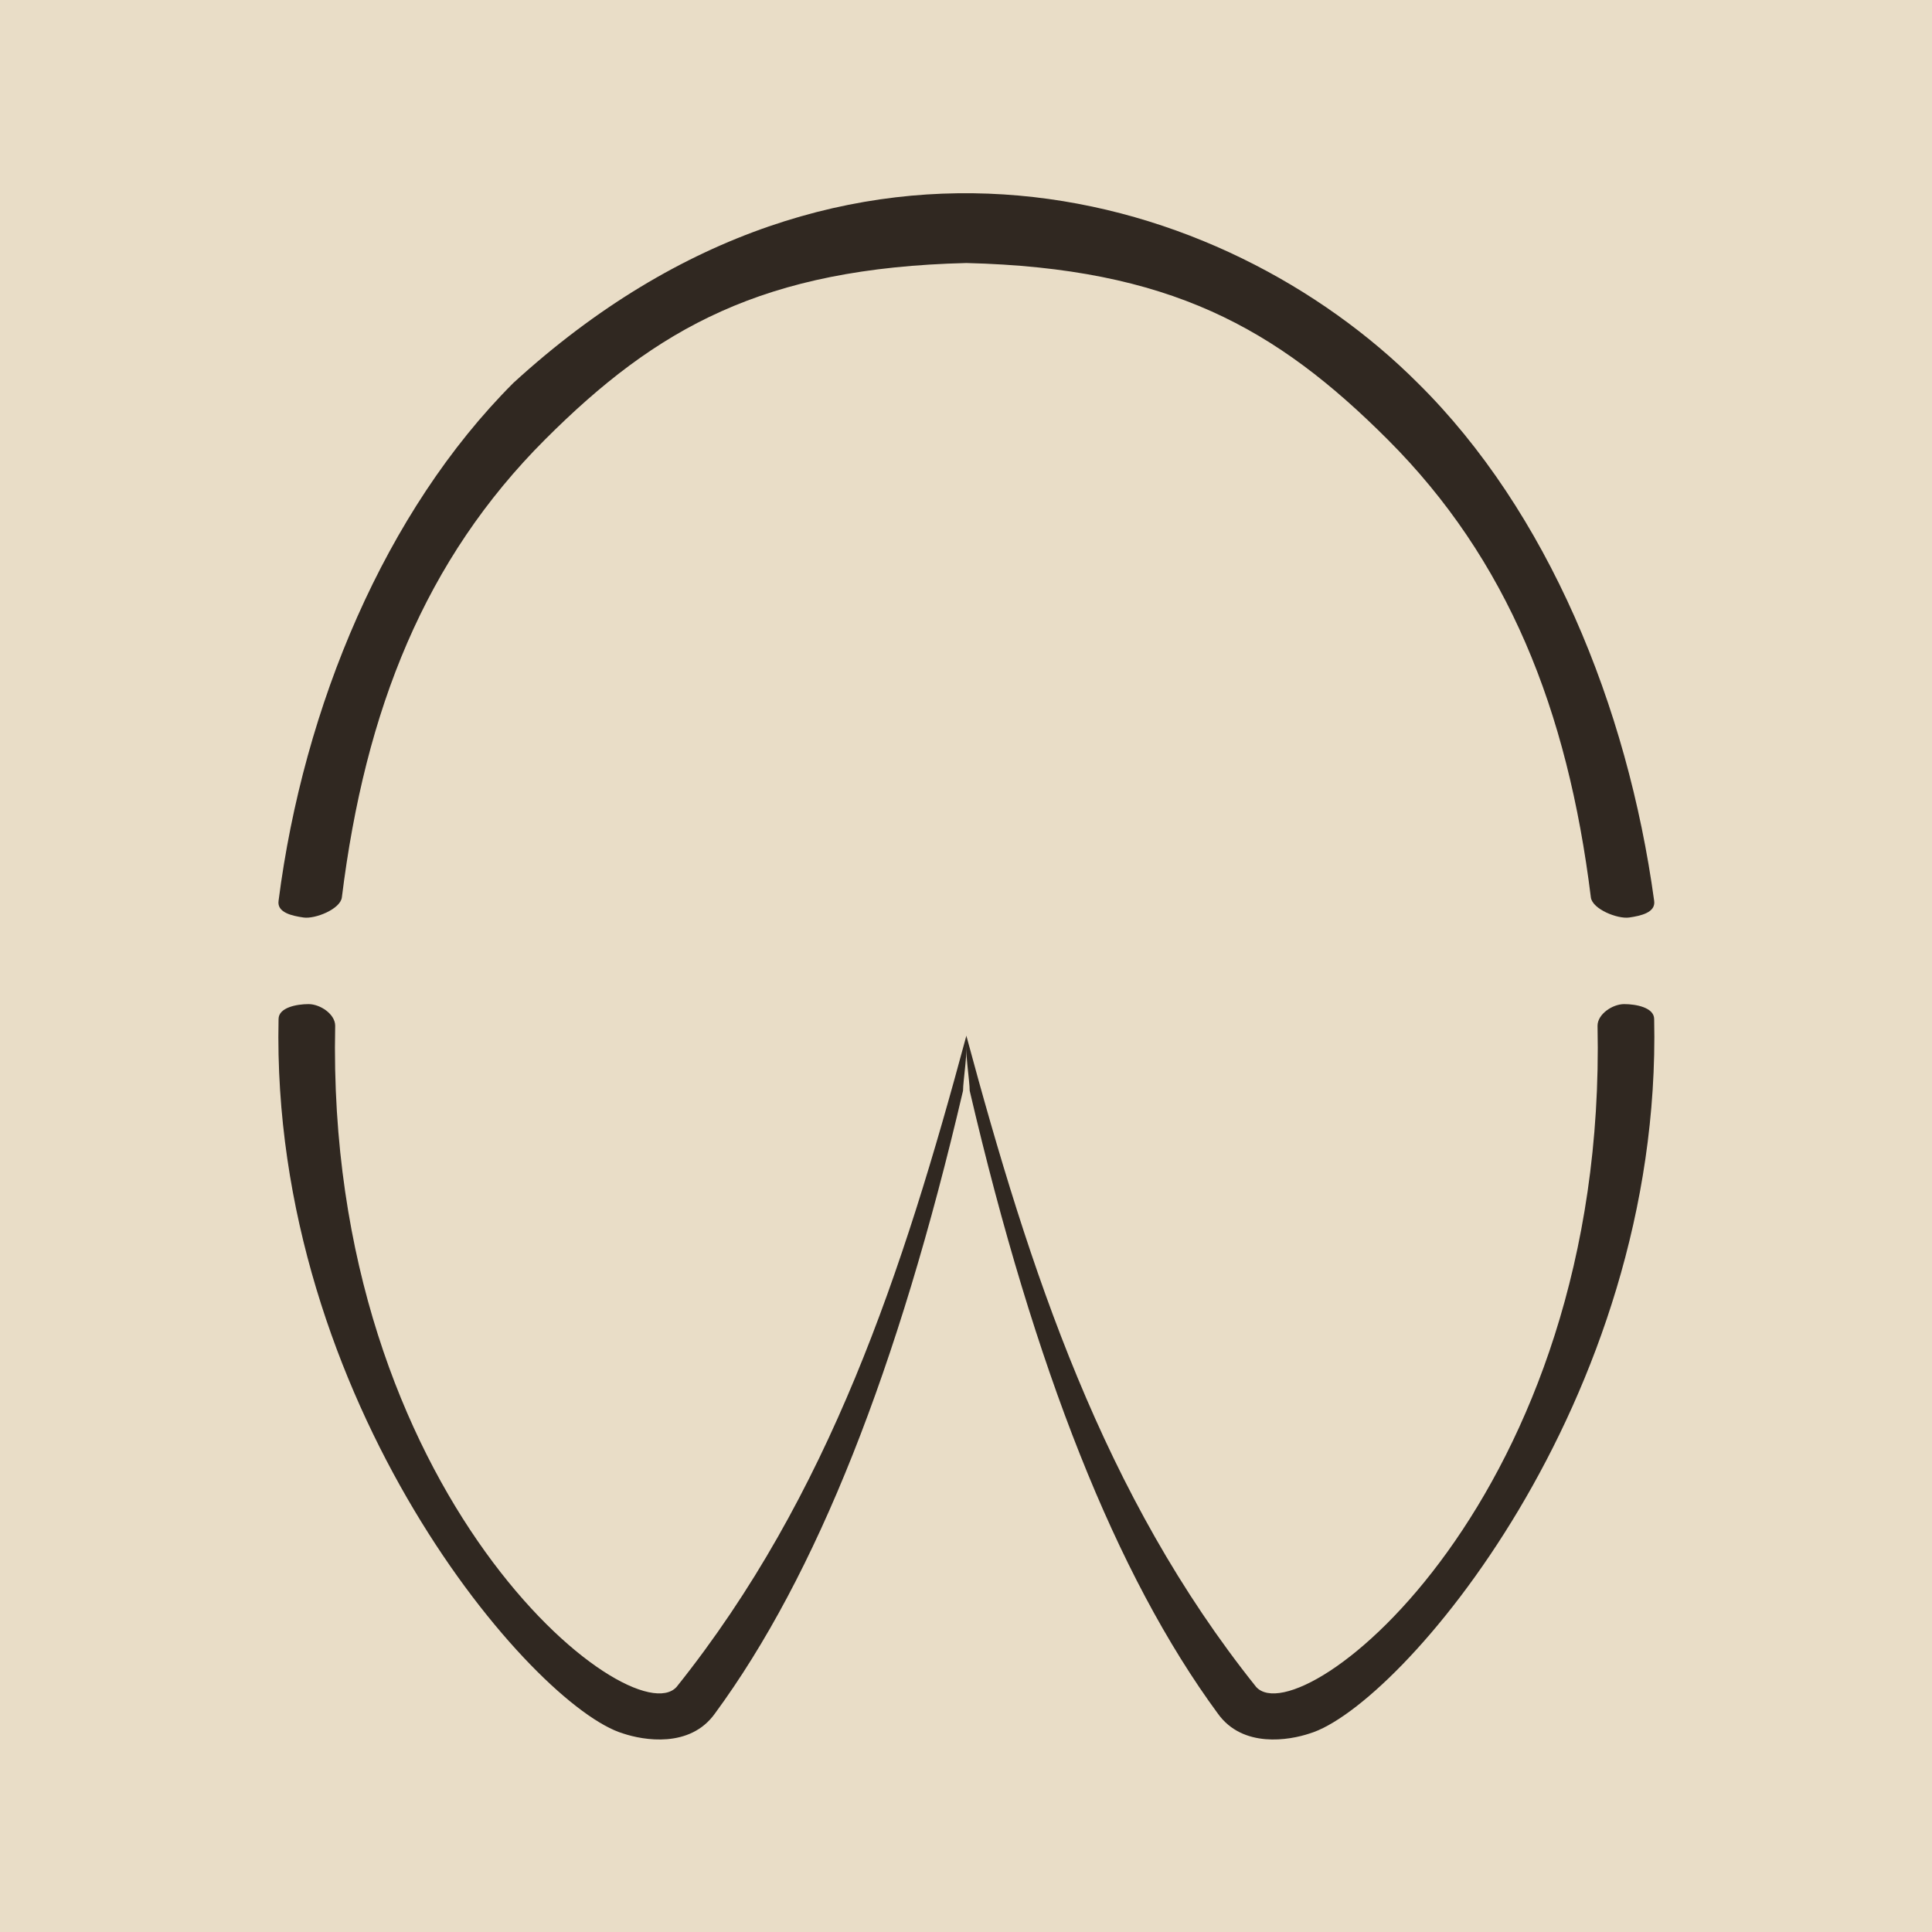
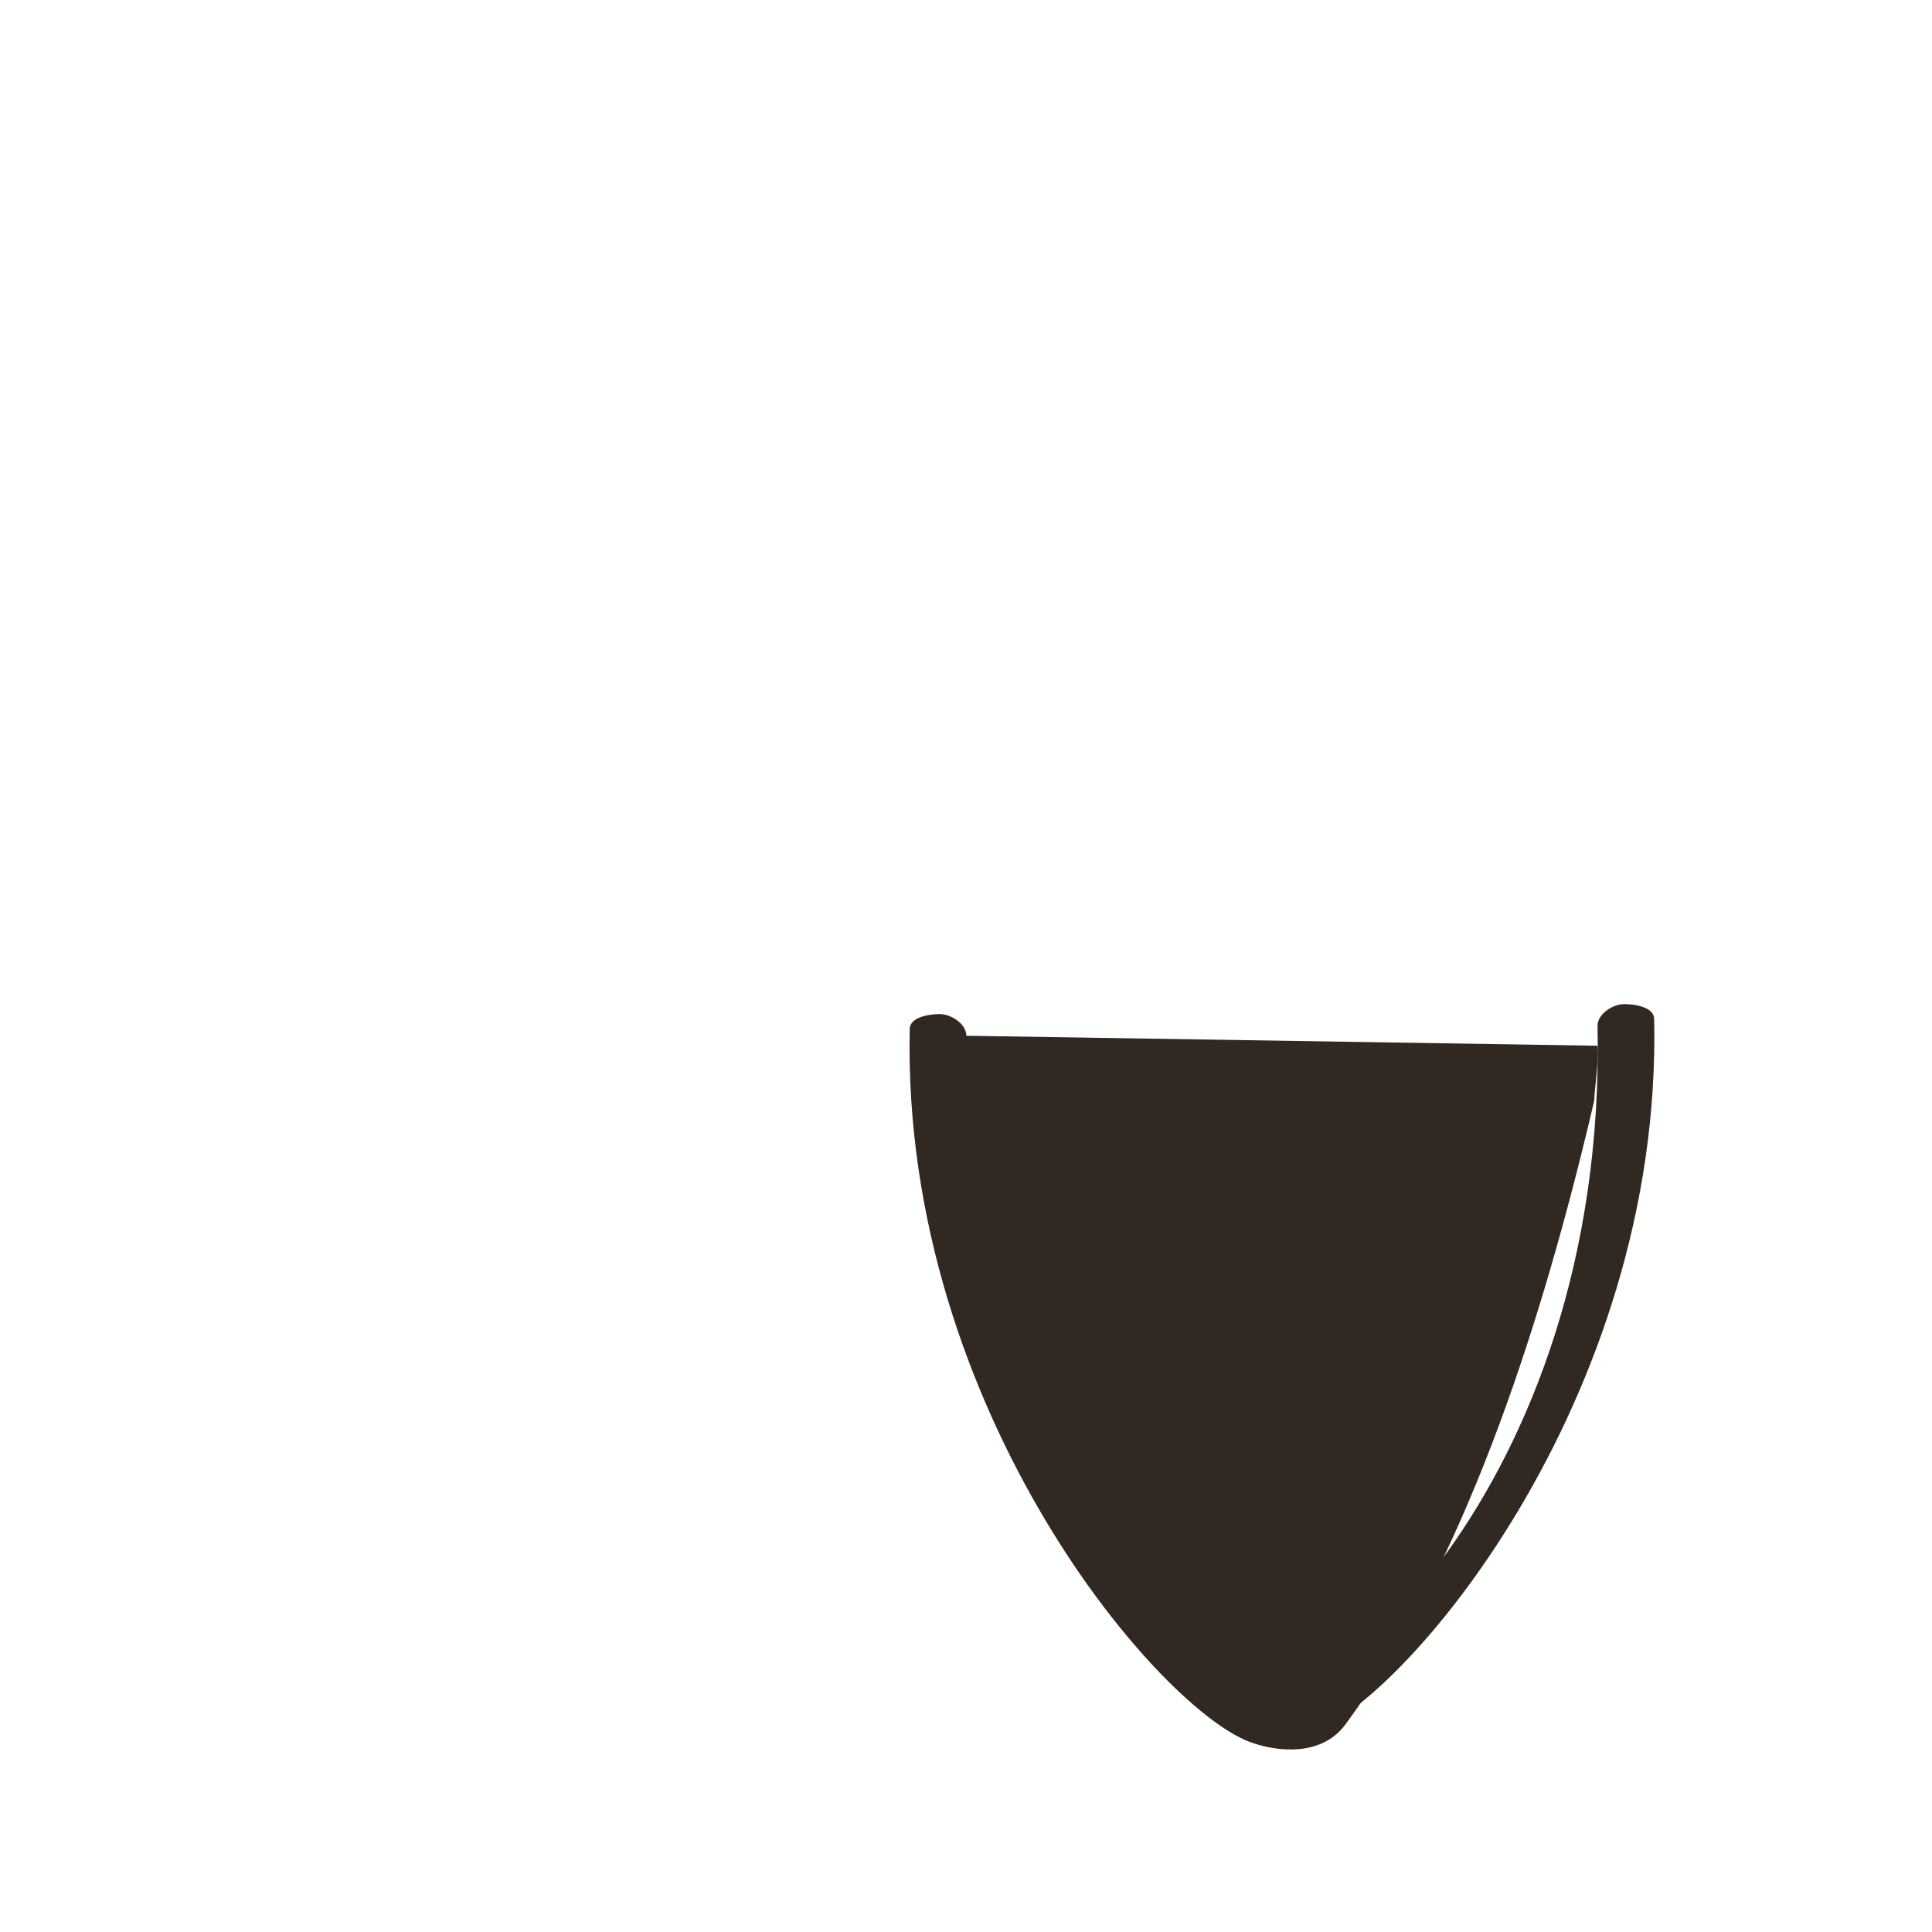
<svg xmlns="http://www.w3.org/2000/svg" width="1000" height="1000" viewBox="0 0 1000 1000" version="1.1" xml:space="preserve" id="logo">
-   <rect id="bg" style="fill:#e9ddc7;stroke-width:1" width="1000" height="1000" x="0" y="0" />
  <g id="hoof" style="fill:#302821;;stroke-width:1;stroke-linecap:round;stroke-linejoin:round" transform="matrix(0.862,0,0,0.862,69.188,76.658)">
-     <path id="top" d="m 500,69 c 122,3 186,39 253,106 72,72 108,162 122,275 1,7 16,13 23,12 7,-1 16,-3 15,-10 C 897,335 849,218 771,141 655,25 429,-43 228,141 151,218 102,335 87,452 c -1,7 8,9 15,10 7,1 22,-5 23,-12 C 139,337 175,247 247,175 314,108 378,72 500,69" />
-     <path id="bottom_left" d="M 500,533 C 462,674 418,809 326,924 299,954 115,810 121,527 c 0,-7 -9,-13 -16,-13 -7,0 -18,2 -18,9 -5,230 153,413 207,429 12,4 40,9 55,-12 61,-83 110,-207 149,-374 0,-6 3,-24 2,-33" />
+     <path id="bottom_left" d="M 500,533 c 0,-7 -9,-13 -16,-13 -7,0 -18,2 -18,9 -5,230 153,413 207,429 12,4 40,9 55,-12 61,-83 110,-207 149,-374 0,-6 3,-24 2,-33" />
    <path id="bottom_right" d="m 500,533 c 38,141 82,276 174,391 27,30 211,-114 205,-397 0,-7 9,-13 16,-13 7,0 18,2 18,9 5,230 -153,413 -207,429 -12,4 -40,9 -55,-12 -61,-83 -110,-207 -149,-374 0,-6 -3,-24 -2,-33" />
  </g>
</svg>